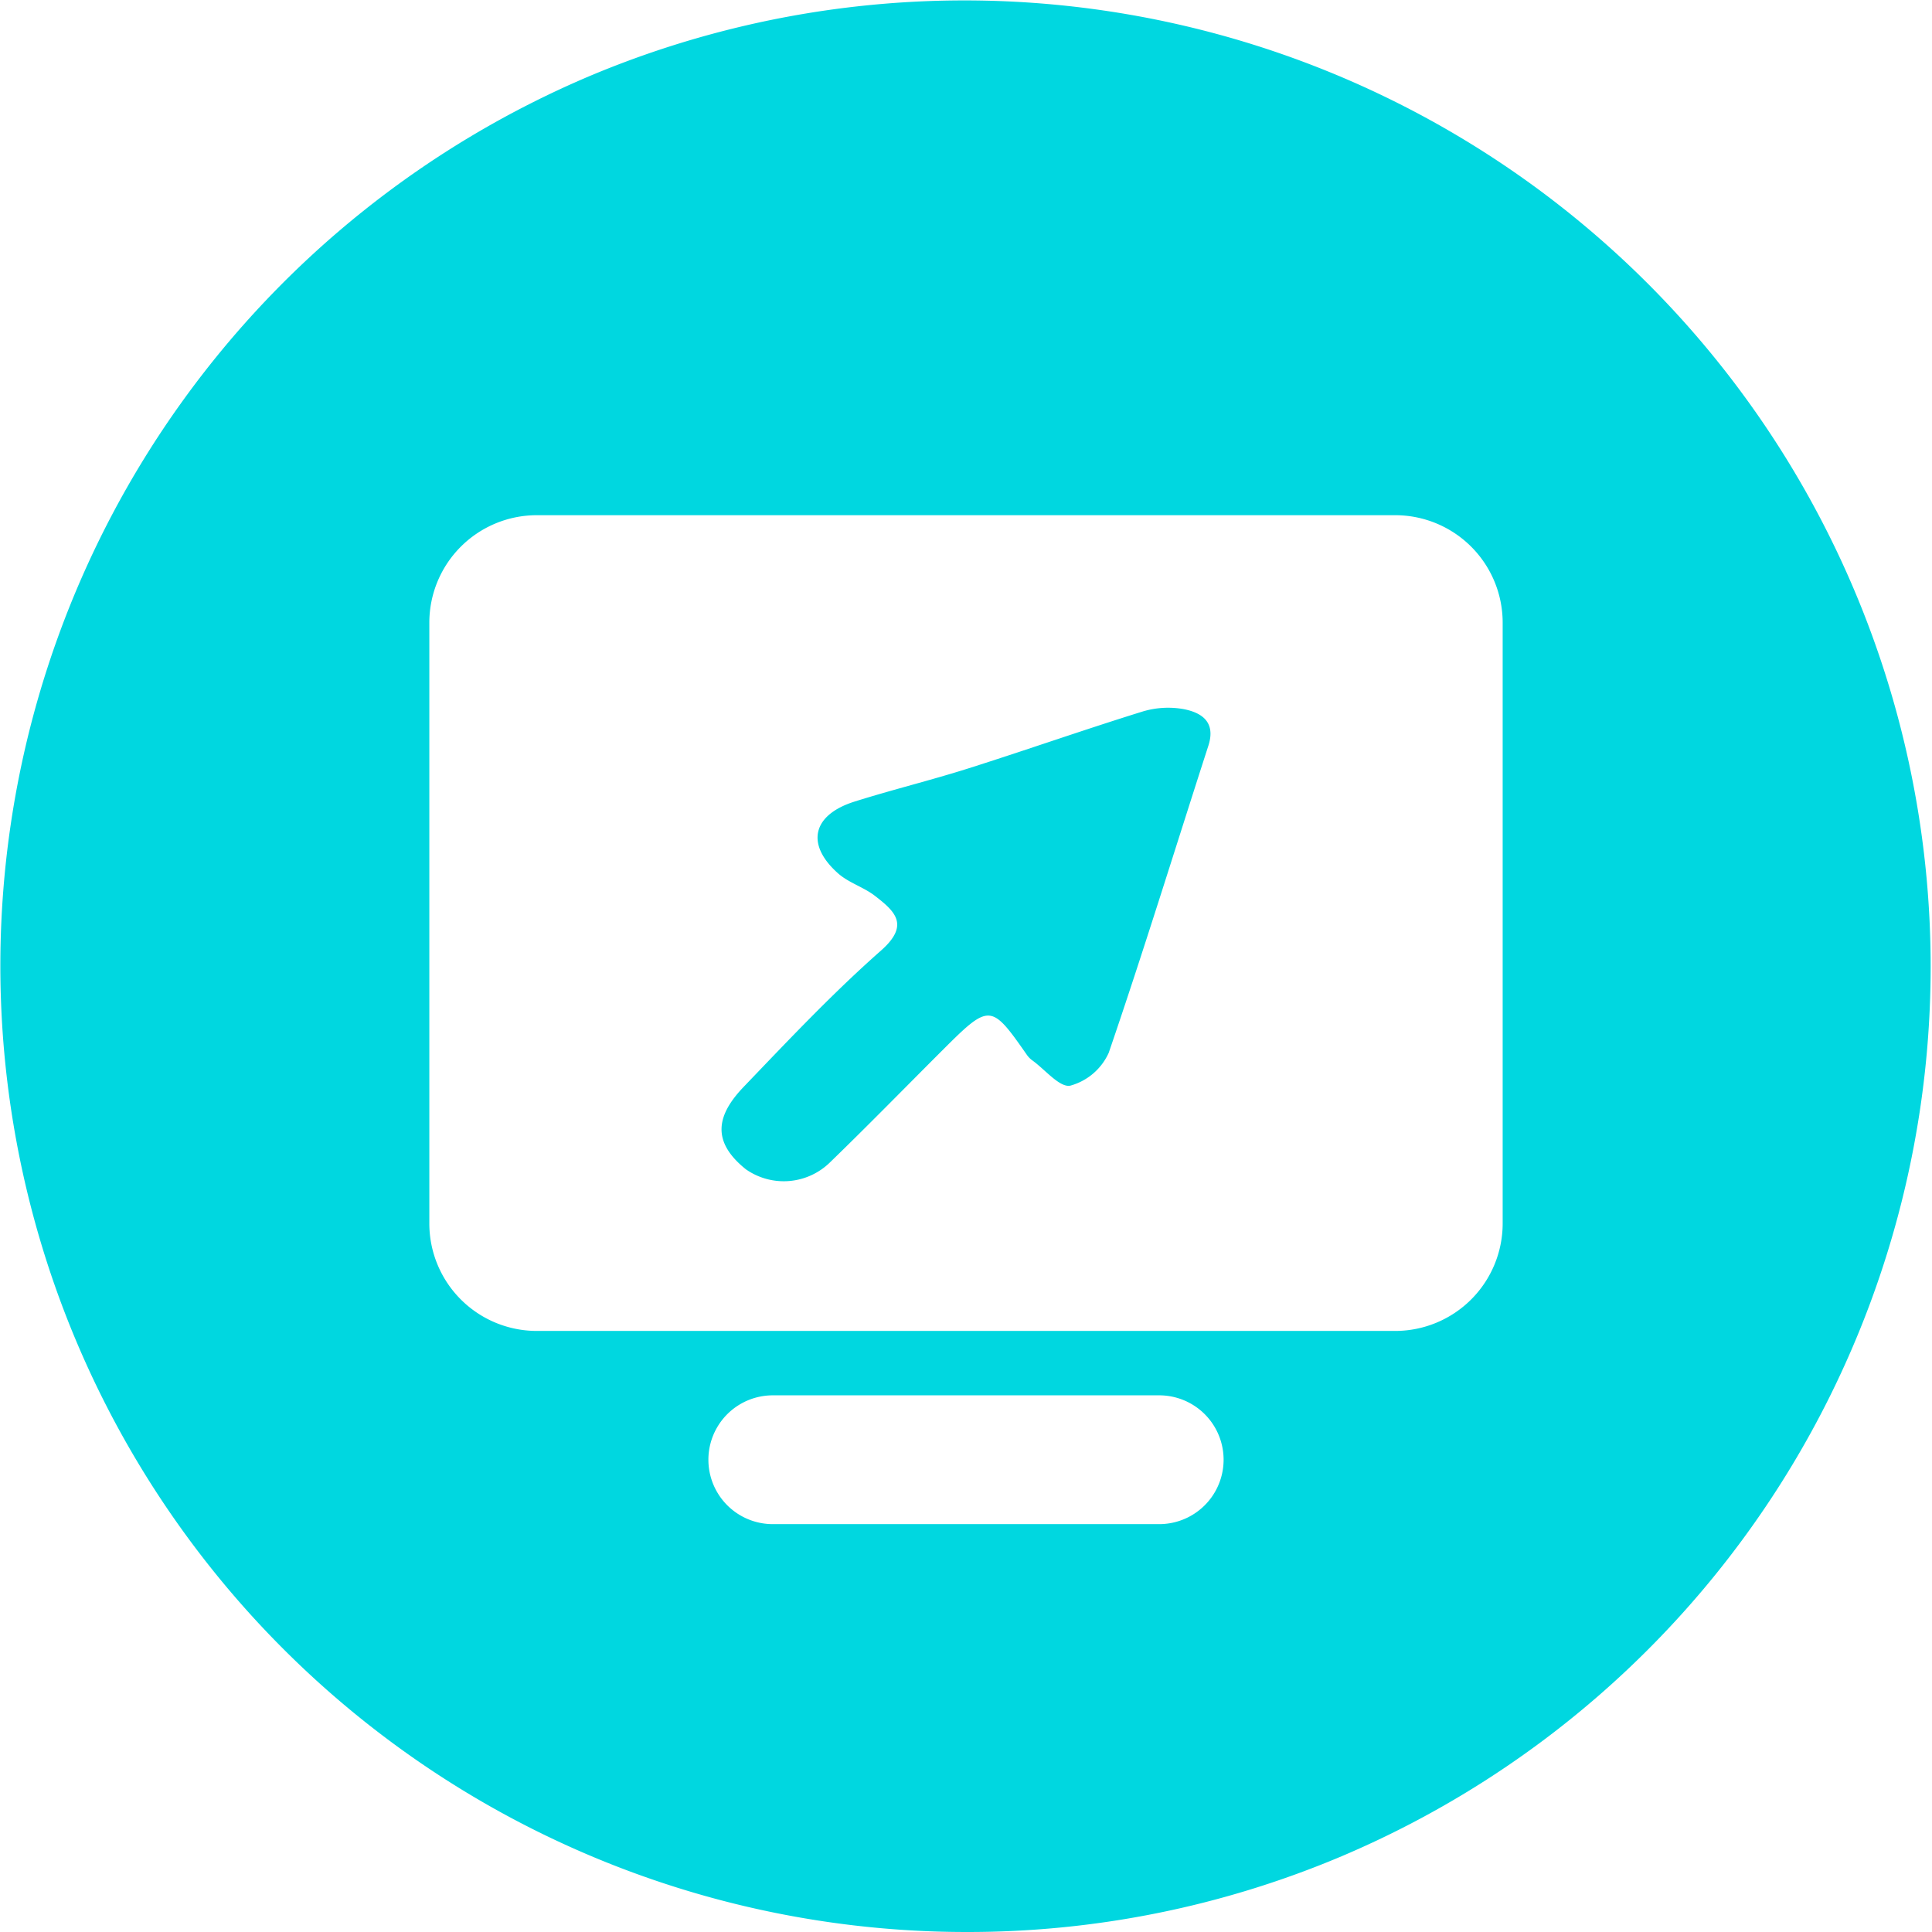
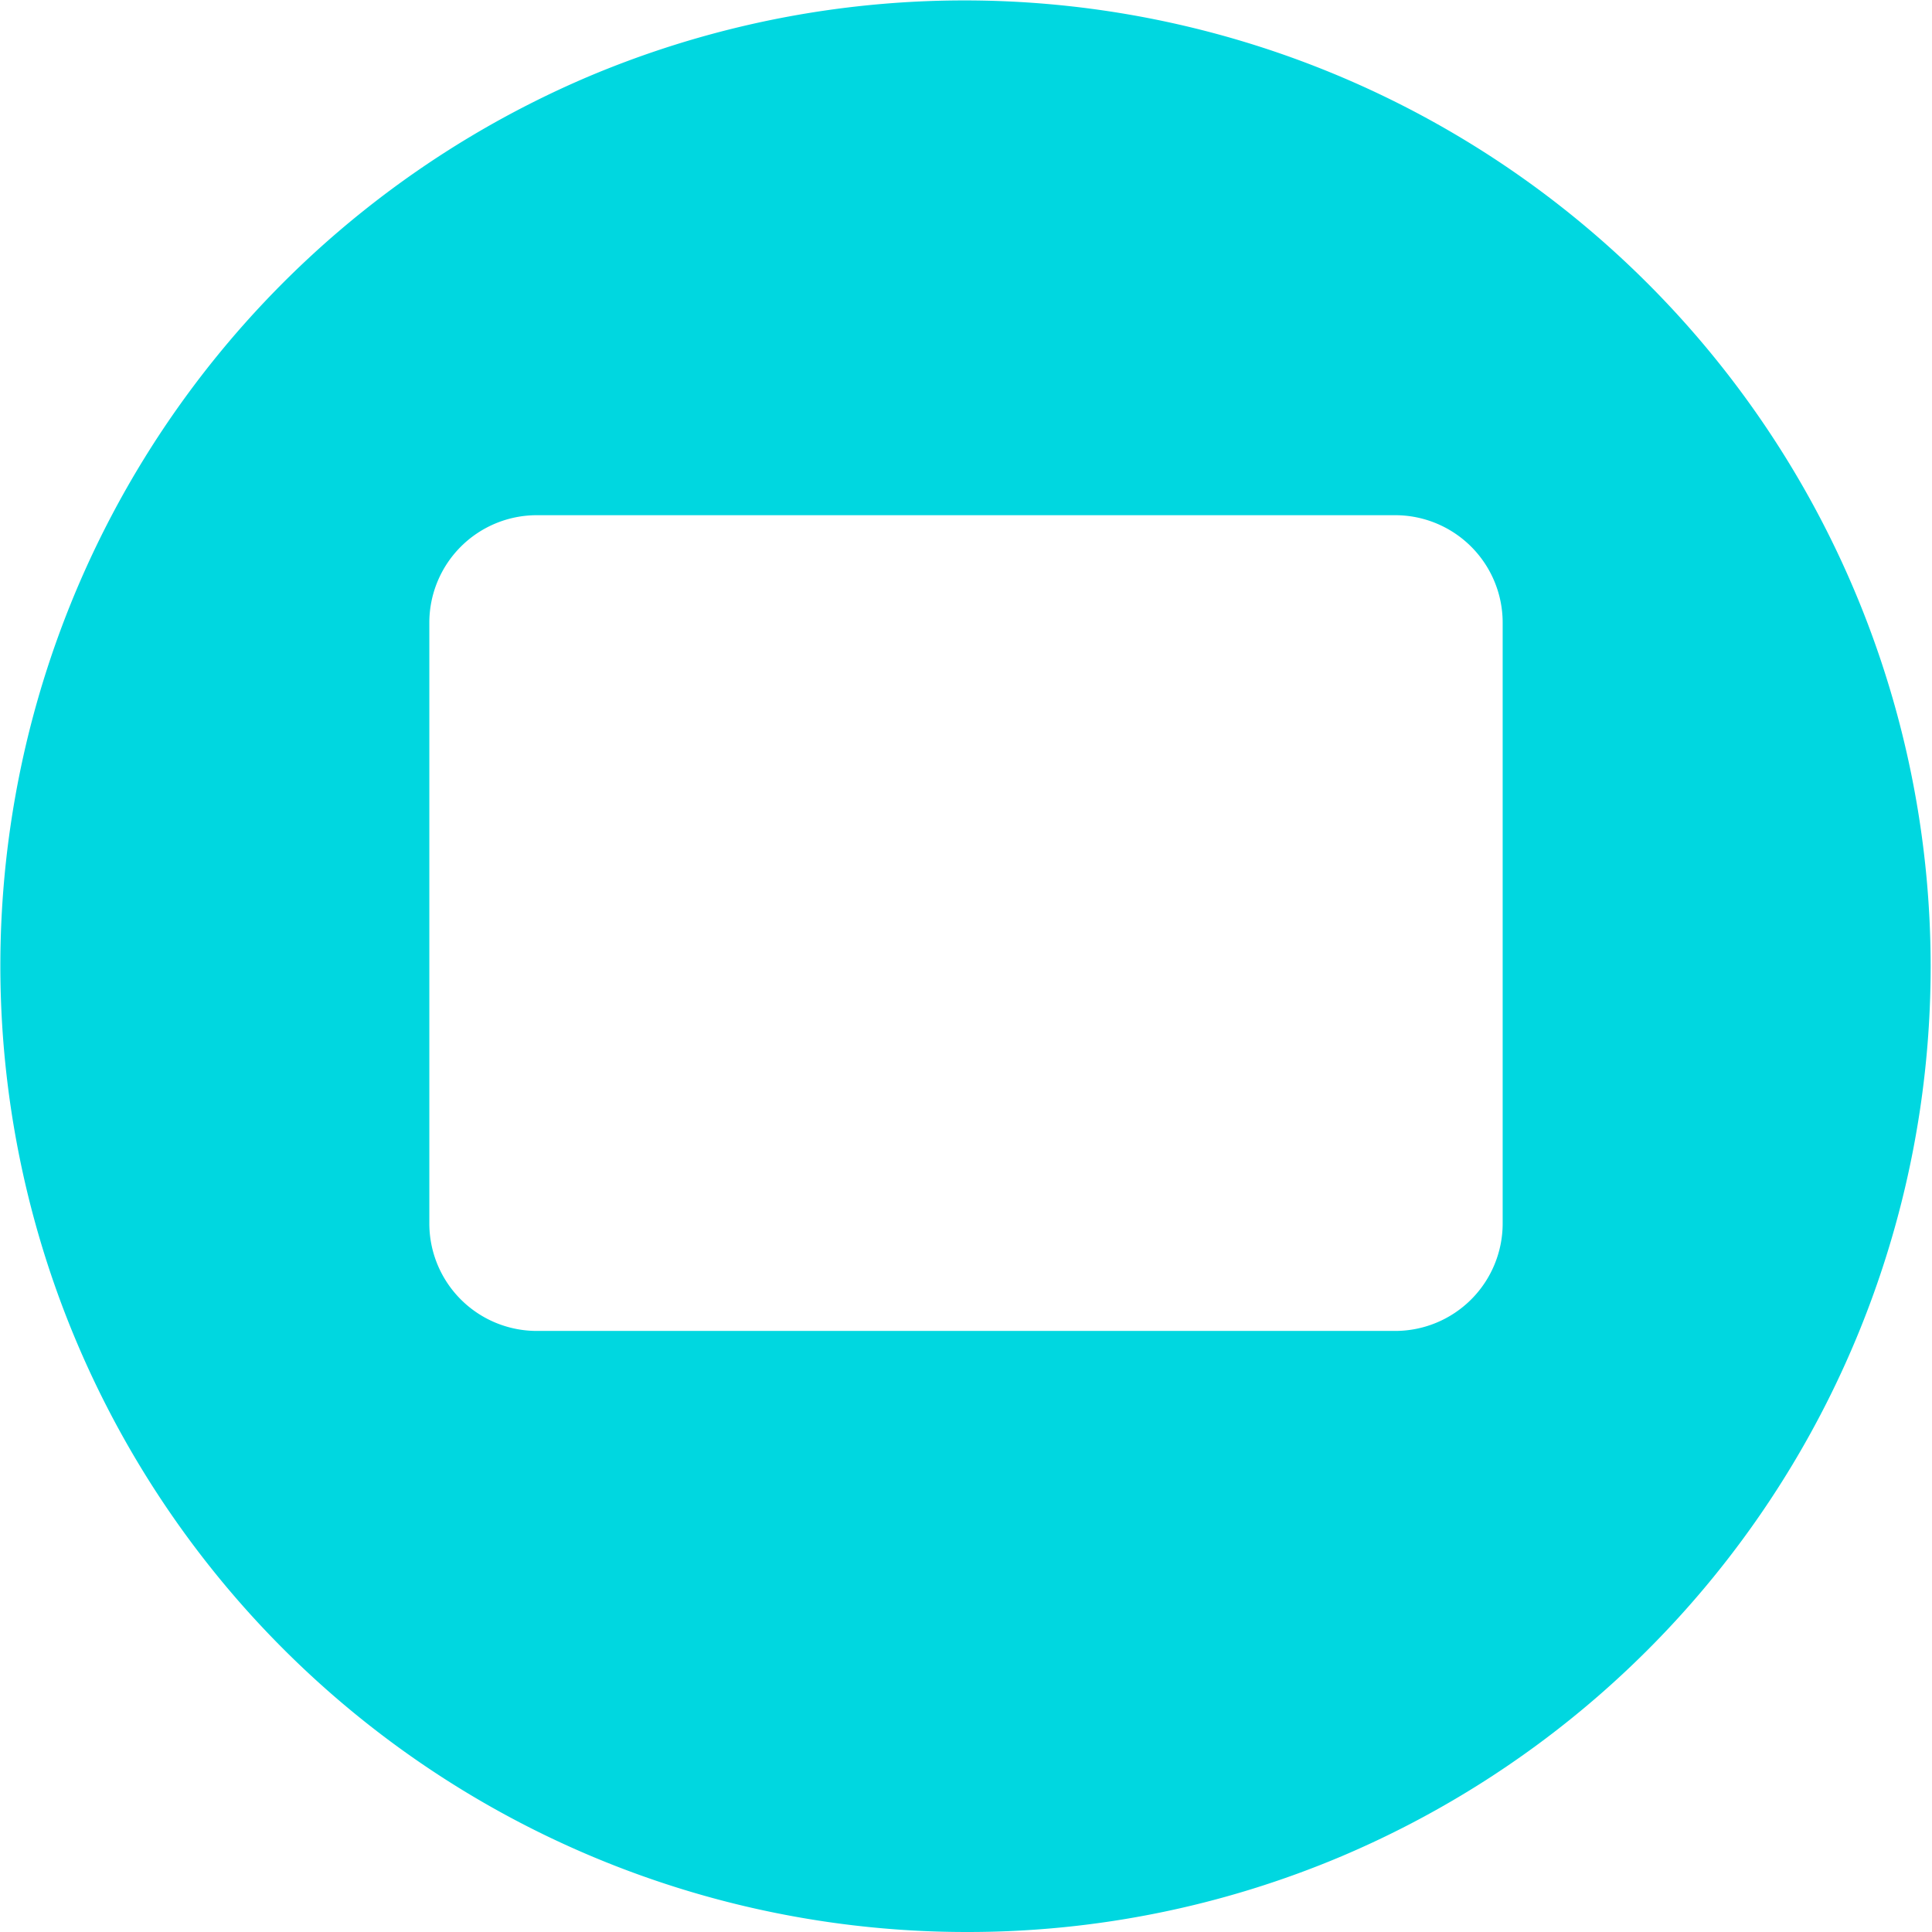
<svg xmlns="http://www.w3.org/2000/svg" width="90" height="90" viewBox="0 0 90 90">
  <defs>
    <clipPath id="clip-path">
      <rect id="Rectangle_5281" data-name="Rectangle 5281" width="22.775" height="22.062" fill="none" />
    </clipPath>
  </defs>
  <g id="Education_Training_graphic_aqua" data-name="Education &amp; Training graphic_aqua" transform="translate(23646 18613)">
-     <path id="Subtraction_48" data-name="Subtraction 48" d="M45,90A45.012,45.012,0,0,1,27.484,3.536,45.012,45.012,0,0,1,62.516,86.464,44.718,44.718,0,0,1,45,90ZM36,65a3,3,0,1,0,0,6H54a3,3,0,0,0,0-6ZM25,24a5.007,5.007,0,0,0-5,5V57a5.007,5.007,0,0,0,5,5H65a5.008,5.008,0,0,0,5-5V29a5.007,5.007,0,0,0-5-5Z" transform="translate(-23646 -18613)" fill="#00d7e0" />
+     <path id="Subtraction_48" data-name="Subtraction 48" d="M45,90A45.012,45.012,0,0,1,27.484,3.536,45.012,45.012,0,0,1,62.516,86.464,44.718,44.718,0,0,1,45,90Za3,3,0,1,0,0,6H54a3,3,0,0,0,0-6ZM25,24a5.007,5.007,0,0,0-5,5V57a5.007,5.007,0,0,0,5,5H65a5.008,5.008,0,0,0,5-5V29a5.007,5.007,0,0,0-5-5Z" transform="translate(-23646 -18613)" fill="#00d7e0" />
    <g id="Group_13823" data-name="Group 13823" transform="translate(-23612.387 -18580.031)">
      <g id="Group_13817" data-name="Group 13817" transform="translate(0 0)" clip-path="url(#clip-path)">
-         <path id="Path_38057" data-name="Path 38057" d="M10.252,15.993C8.463,17.782,6.784,19.5,5.058,21.172a3.077,3.077,0,0,1-3.927.328c-1.607-1.291-1.377-2.507-.1-3.84,2.078-2.167,4.144-4.362,6.392-6.344,1.362-1.2.655-1.83-.277-2.552-.527-.408-1.224-.609-1.717-1.047C3.908,6.366,4.226,4.991,6.2,4.37c1.757-.553,3.551-.991,5.307-1.547,2.7-.857,5.383-1.8,8.092-2.642A4.106,4.106,0,0,1,21.517.063c.85.163,1.519.6,1.159,1.711-1.542,4.768-3.015,9.56-4.64,14.3a2.767,2.767,0,0,1-1.79,1.531c-.491.1-1.171-.744-1.763-1.172a1.088,1.088,0,0,1-.254-.254c-1.686-2.417-1.741-2.421-3.977-.185" transform="translate(0 0)" fill="#00d7e0" />
-       </g>
+         </g>
    </g>
  </g>
</svg>